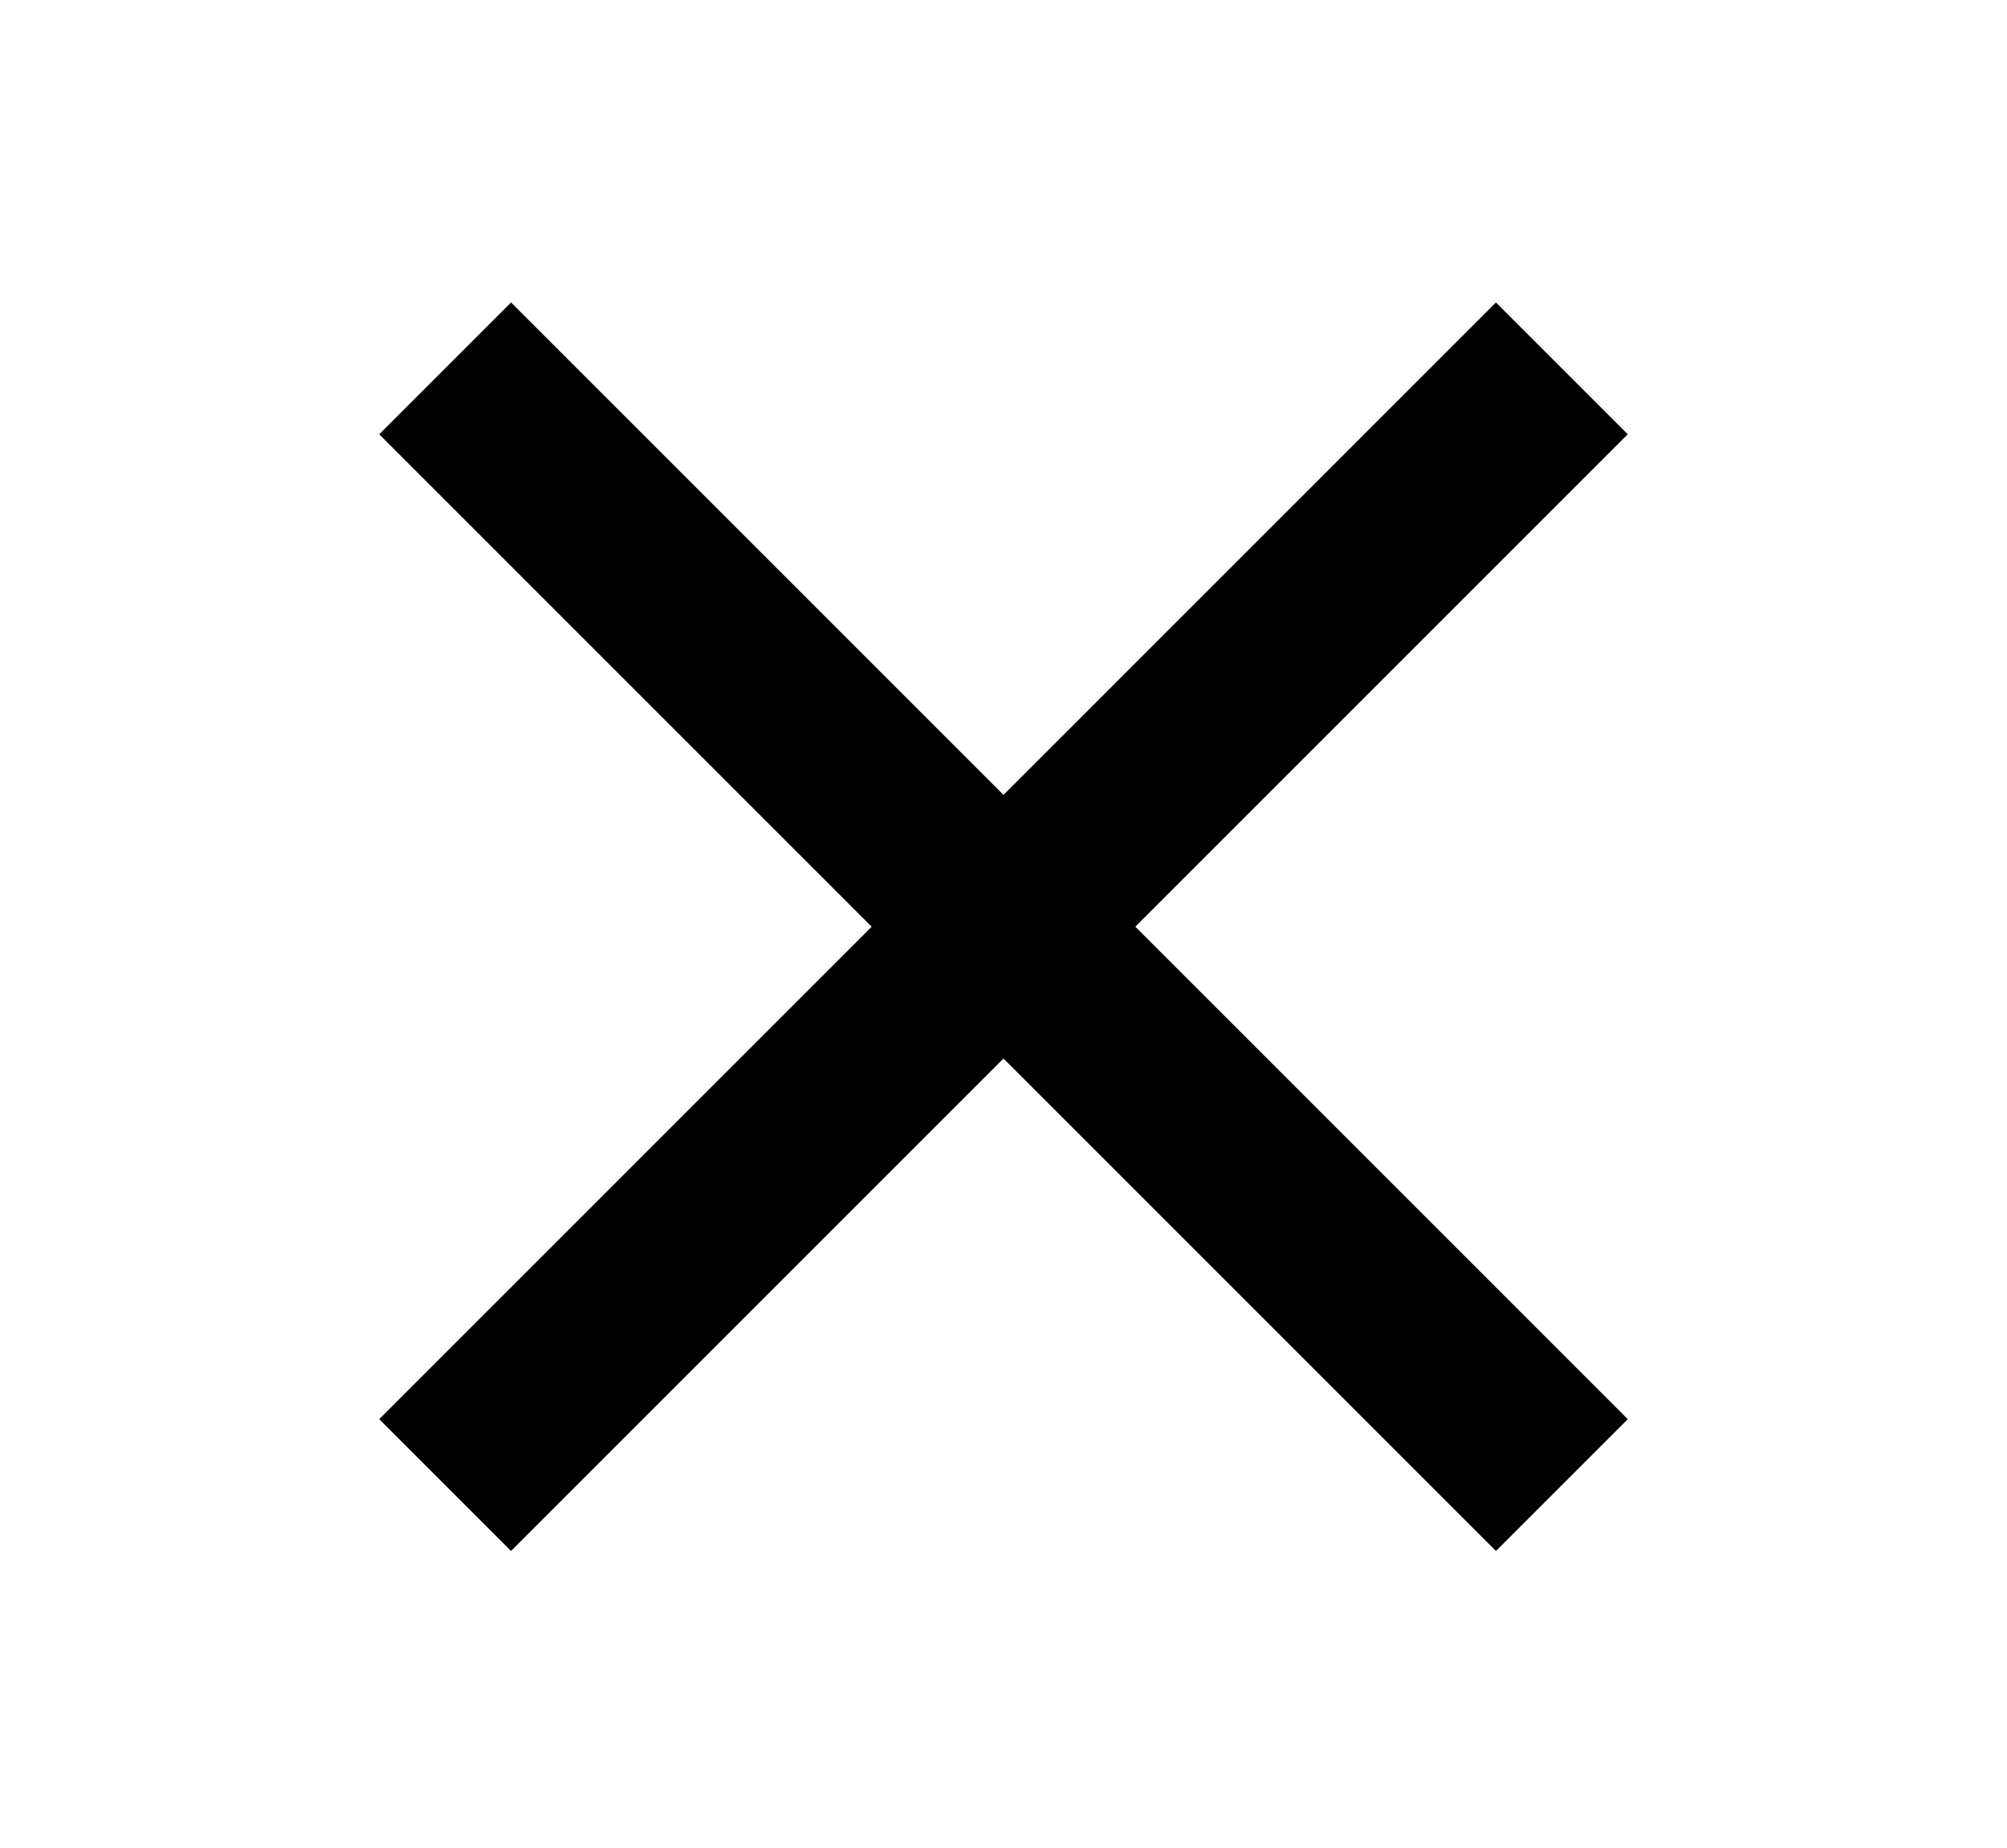
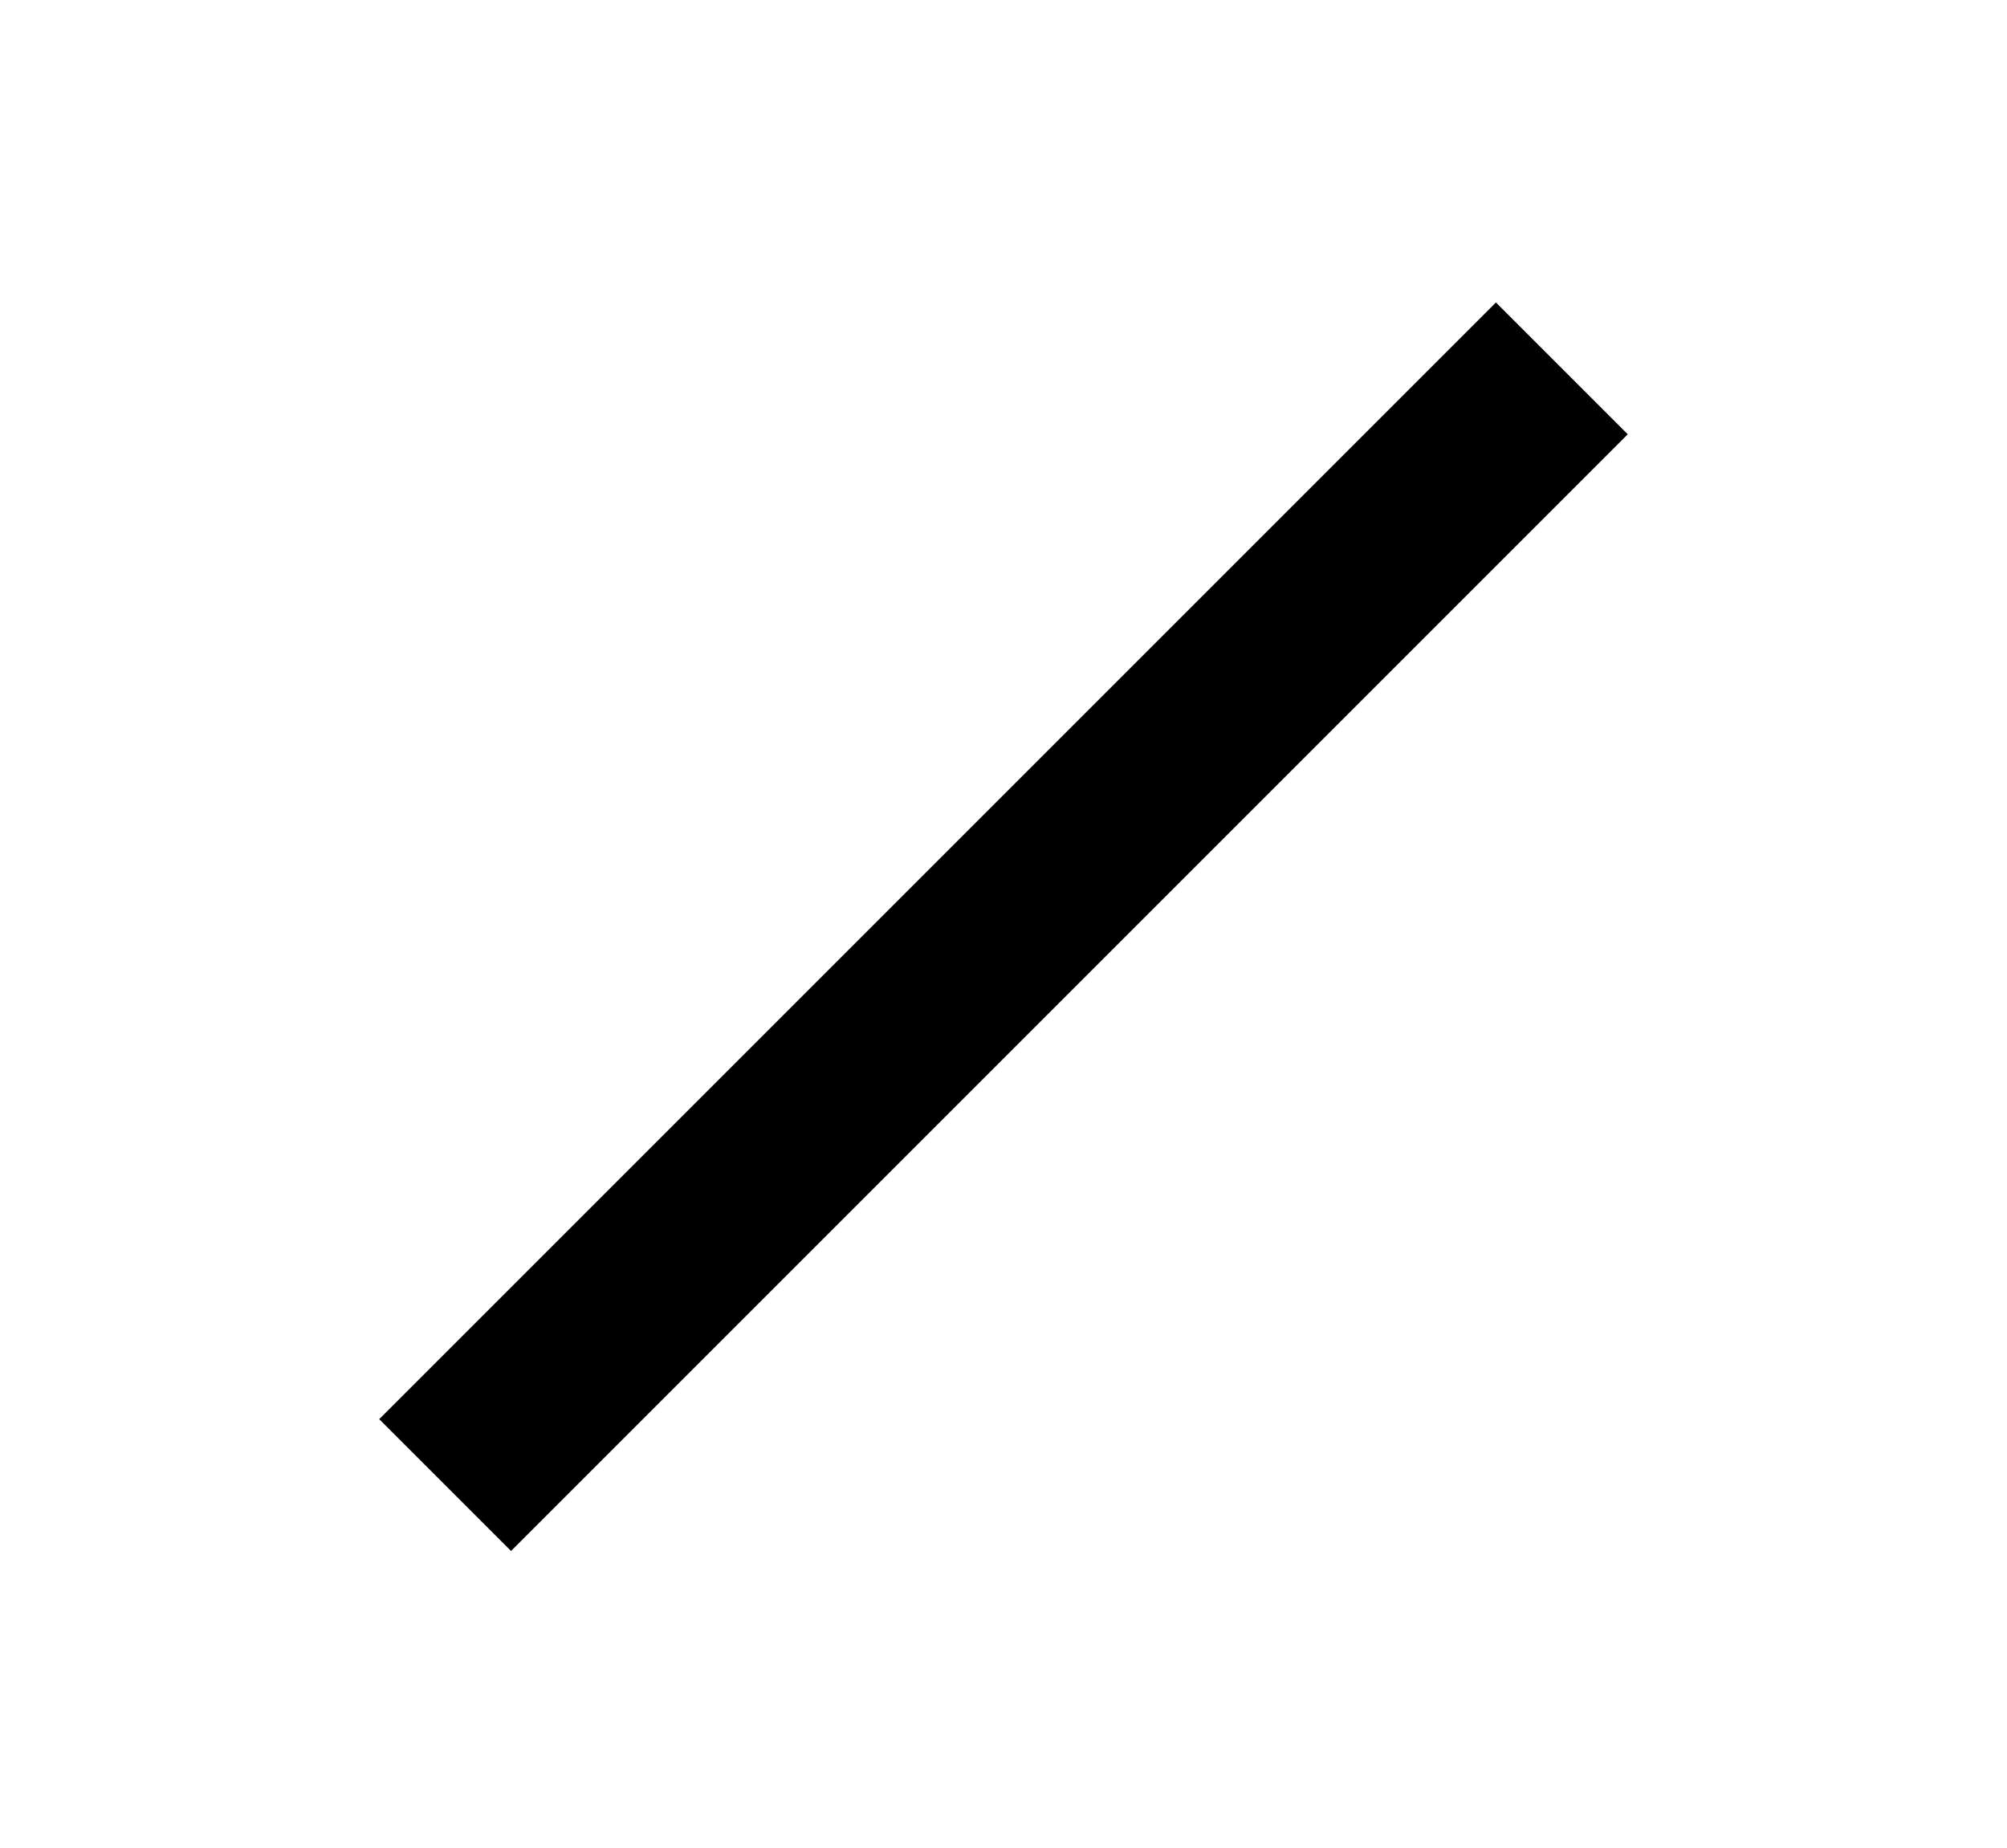
<svg xmlns="http://www.w3.org/2000/svg" id="_Слой_1" viewBox="0 0 366 337">
  <defs>
    <style>.cls-1{stroke-width:0px;}</style>
  </defs>
-   <rect class="cls-1" x="39" y="152" width="288" height="34" transform="translate(173.1 -79.9) rotate(45)" />
  <rect class="cls-1" x="39" y="152" width="288" height="34" transform="translate(431.9 159.1) rotate(135)" />
</svg>